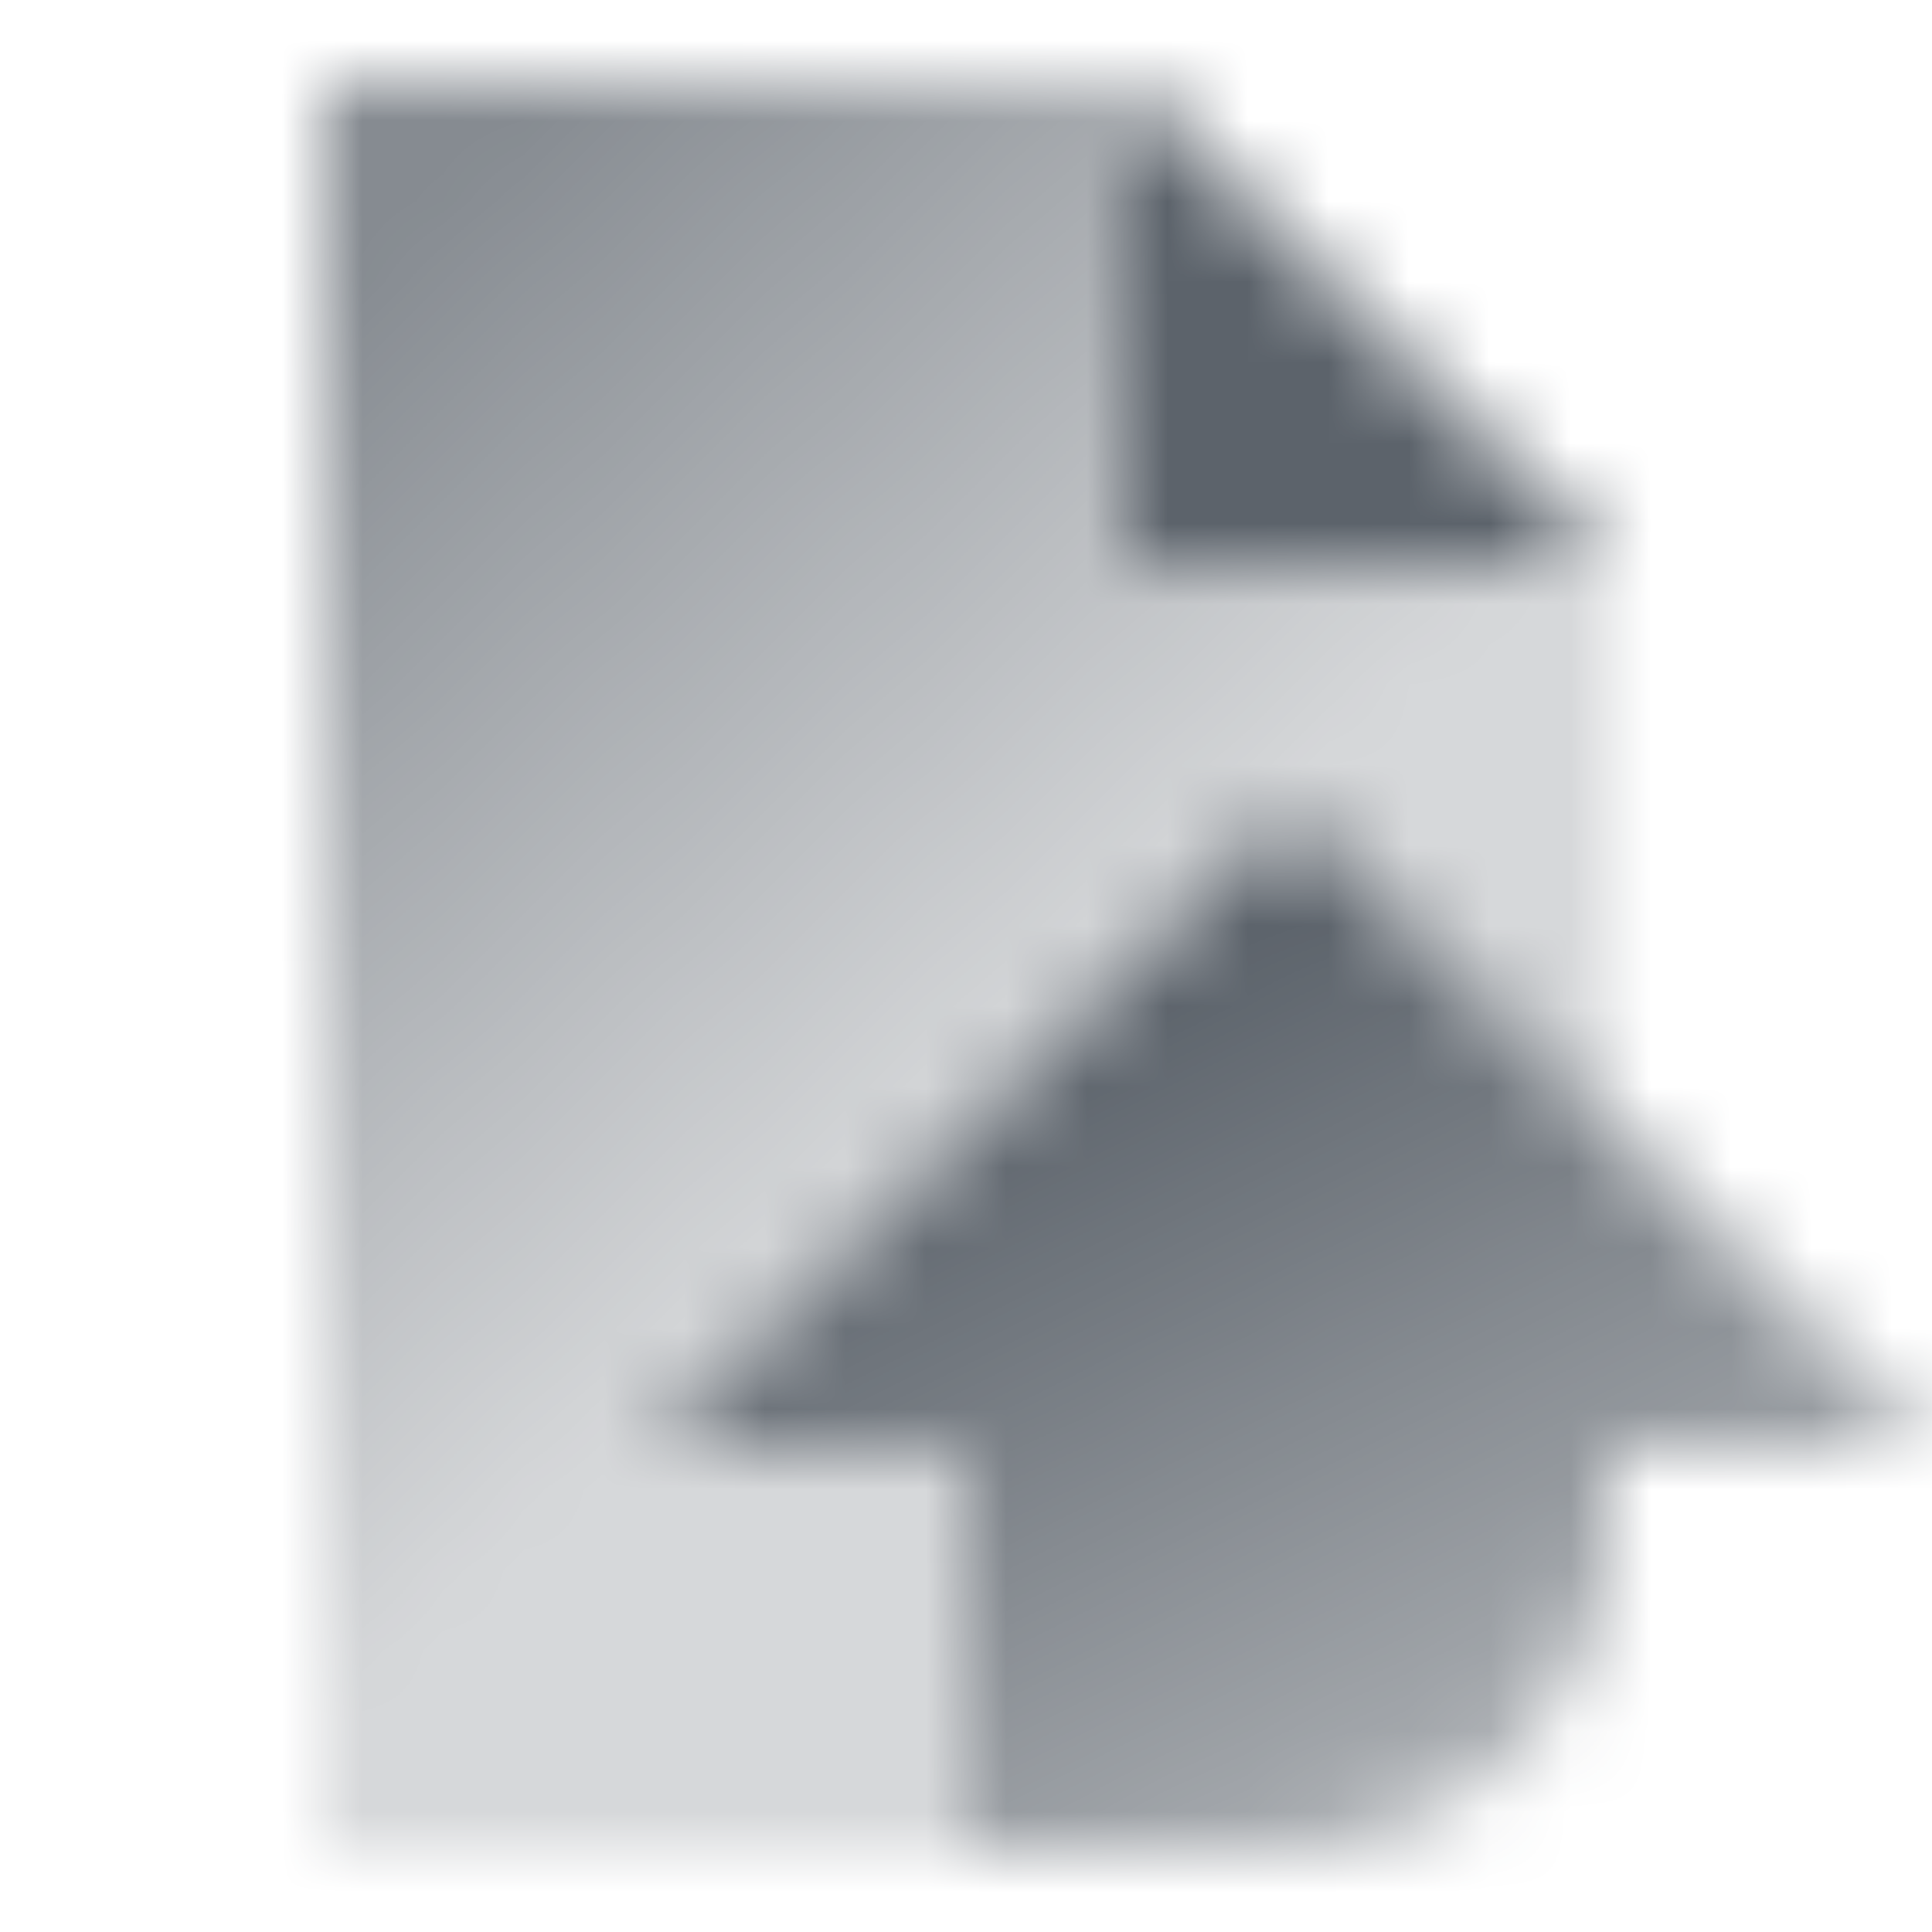
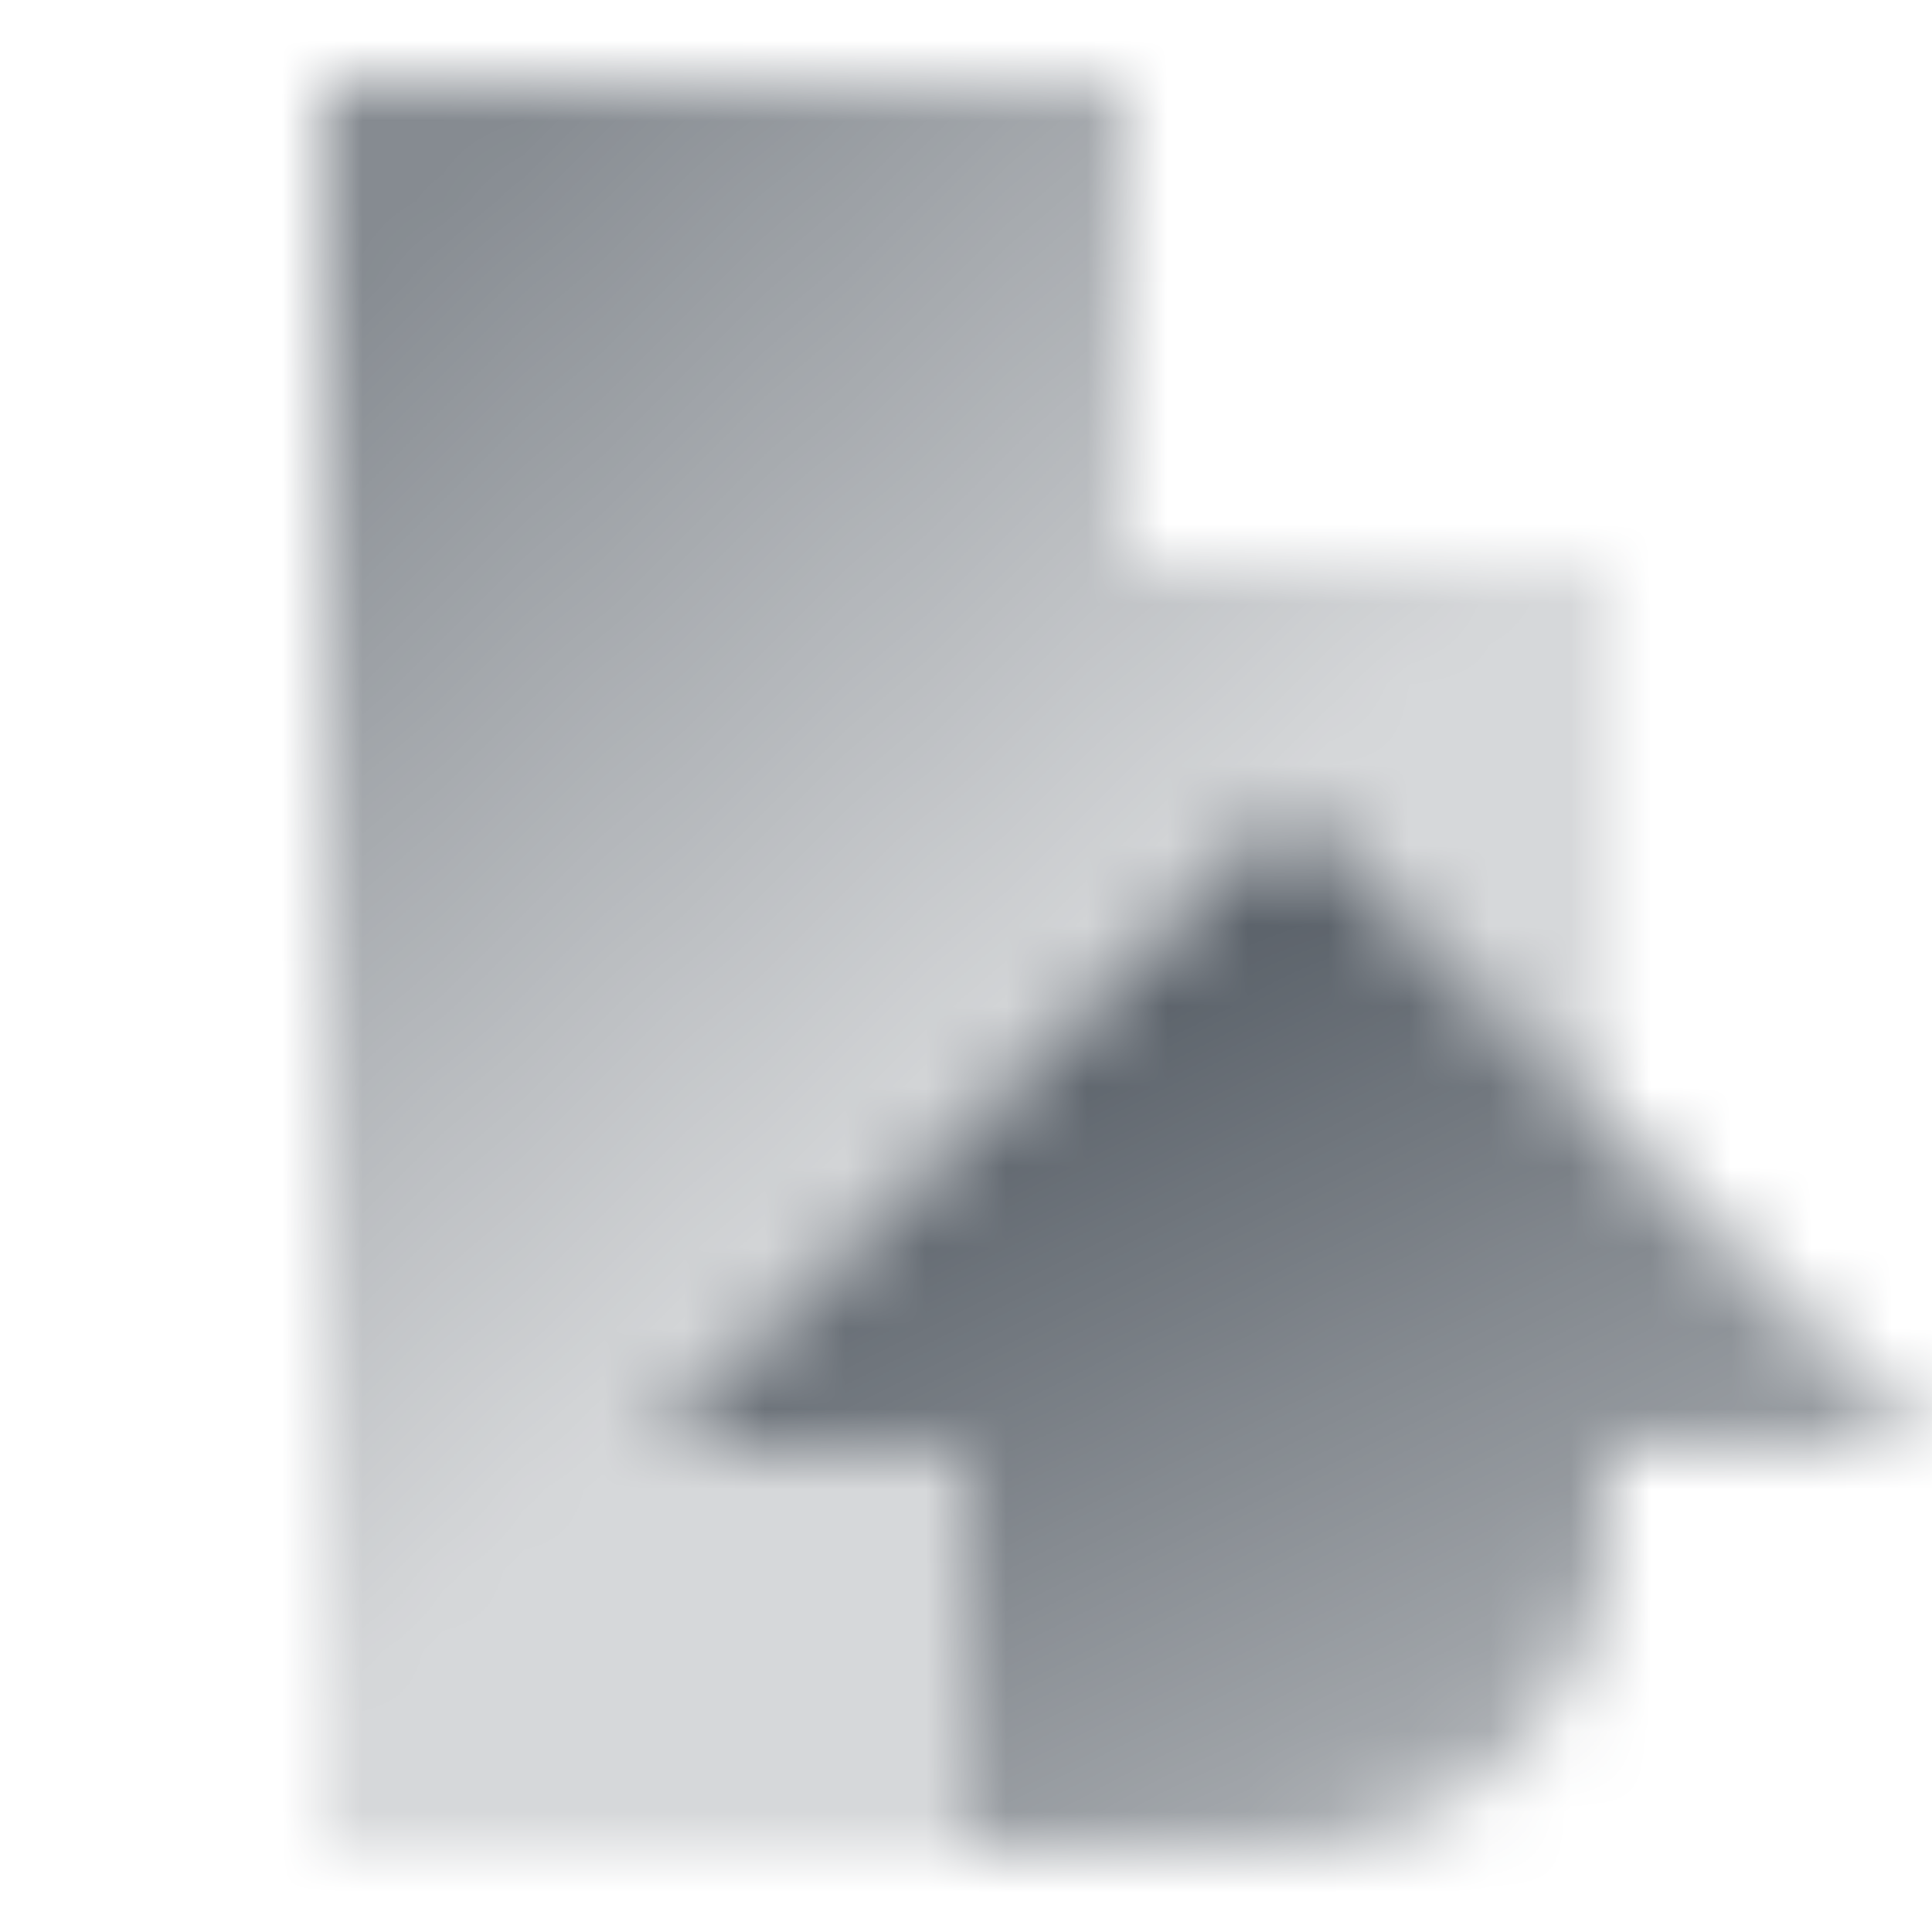
<svg xmlns="http://www.w3.org/2000/svg" width="24" height="24" viewBox="0 0 24 24" fill="none">
  <mask id="mask0_19_274" style="mask-type:alpha" maskUnits="userSpaceOnUse" x="4" y="1" width="20" height="22">
    <path fill-rule="evenodd" clip-rule="evenodd" d="M4 1H14V7H20V14L16 10L8 18H12V23H4V1Z" fill="url(#paint0_linear_19_274)" />
    <path fill-rule="evenodd" clip-rule="evenodd" d="M24 18L16 10L8 18H12V23H16C18.209 23 20 21.209 20 19V18H24Z" fill="url(#paint1_linear_19_274)" />
-     <path d="M14 1V7H20L14 1Z" fill="black" />
  </mask>
  <g mask="url(#mask0_19_274)">
    <rect width="24" height="24" fill="#5C636B" />
  </g>
  <defs>
    <linearGradient id="paint0_linear_19_274" x1="4" y1="3.5" x2="13" y2="13" gradientUnits="userSpaceOnUse">
      <stop stop-opacity="0.75" />
      <stop offset="1" stop-opacity="0.25" />
    </linearGradient>
    <linearGradient id="paint1_linear_19_274" x1="18" y1="23" x2="13" y2="13" gradientUnits="userSpaceOnUse">
      <stop stop-opacity="0.5" />
      <stop offset="1" />
    </linearGradient>
  </defs>
</svg>